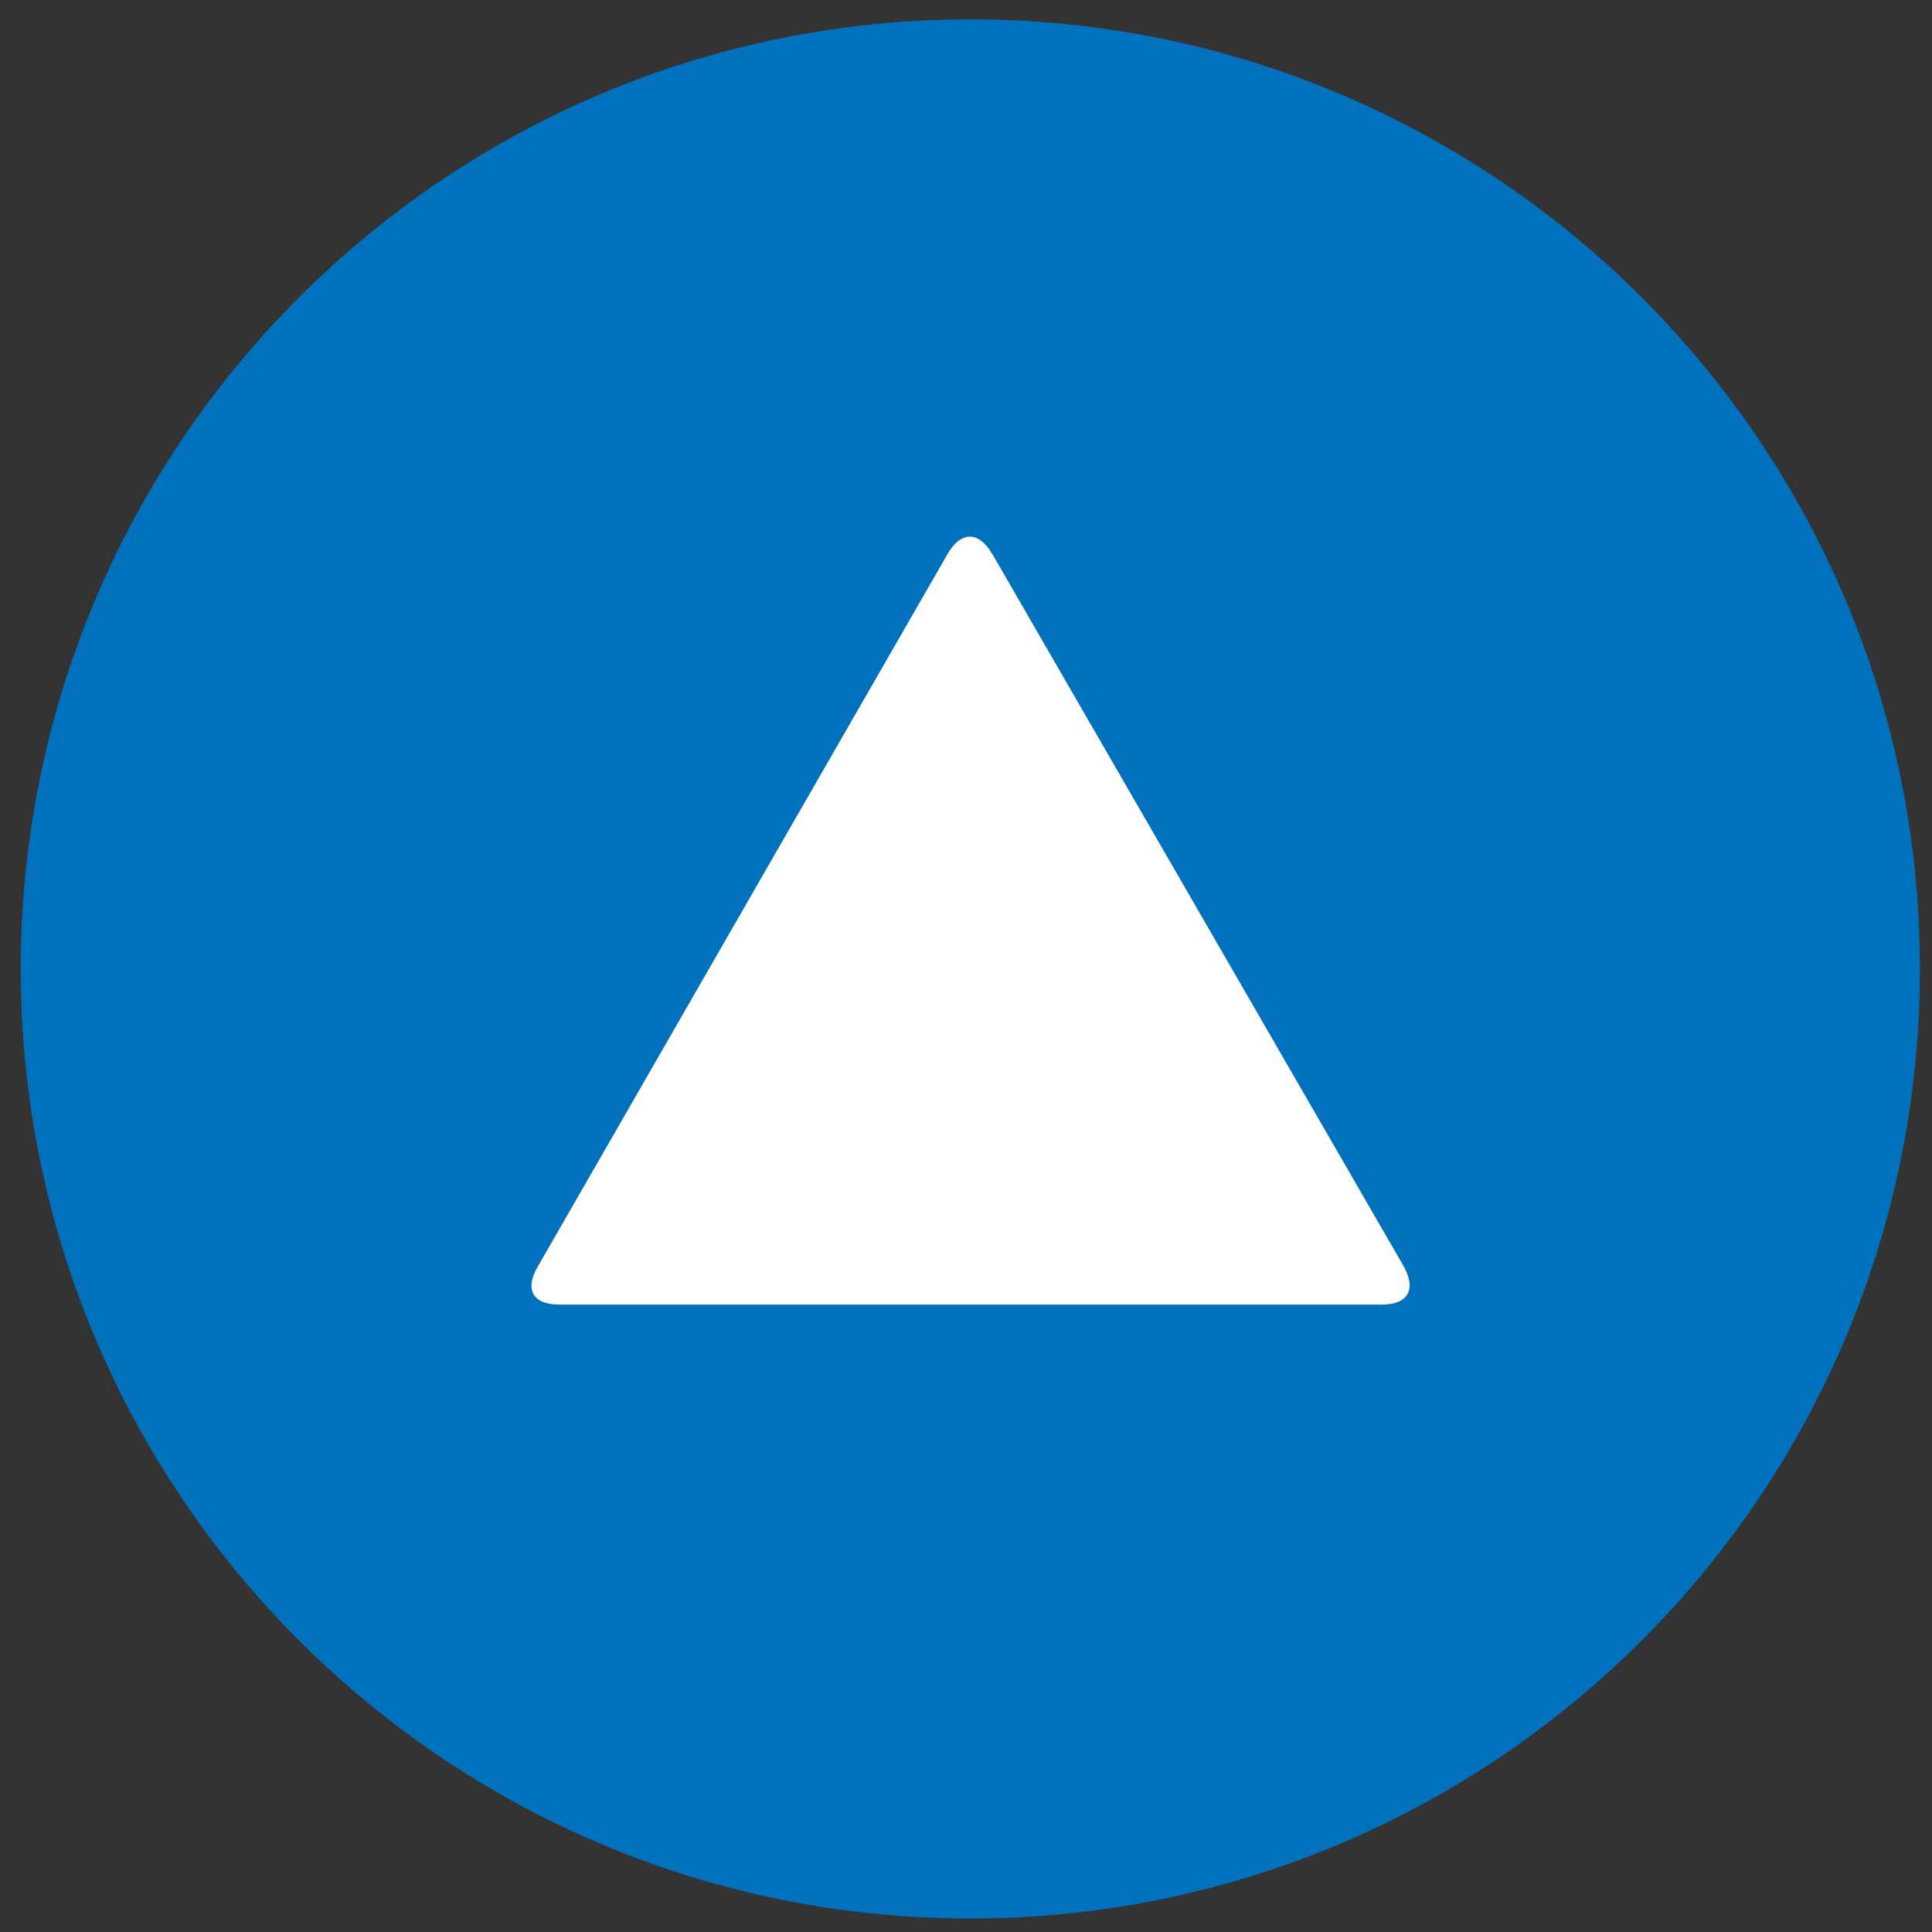
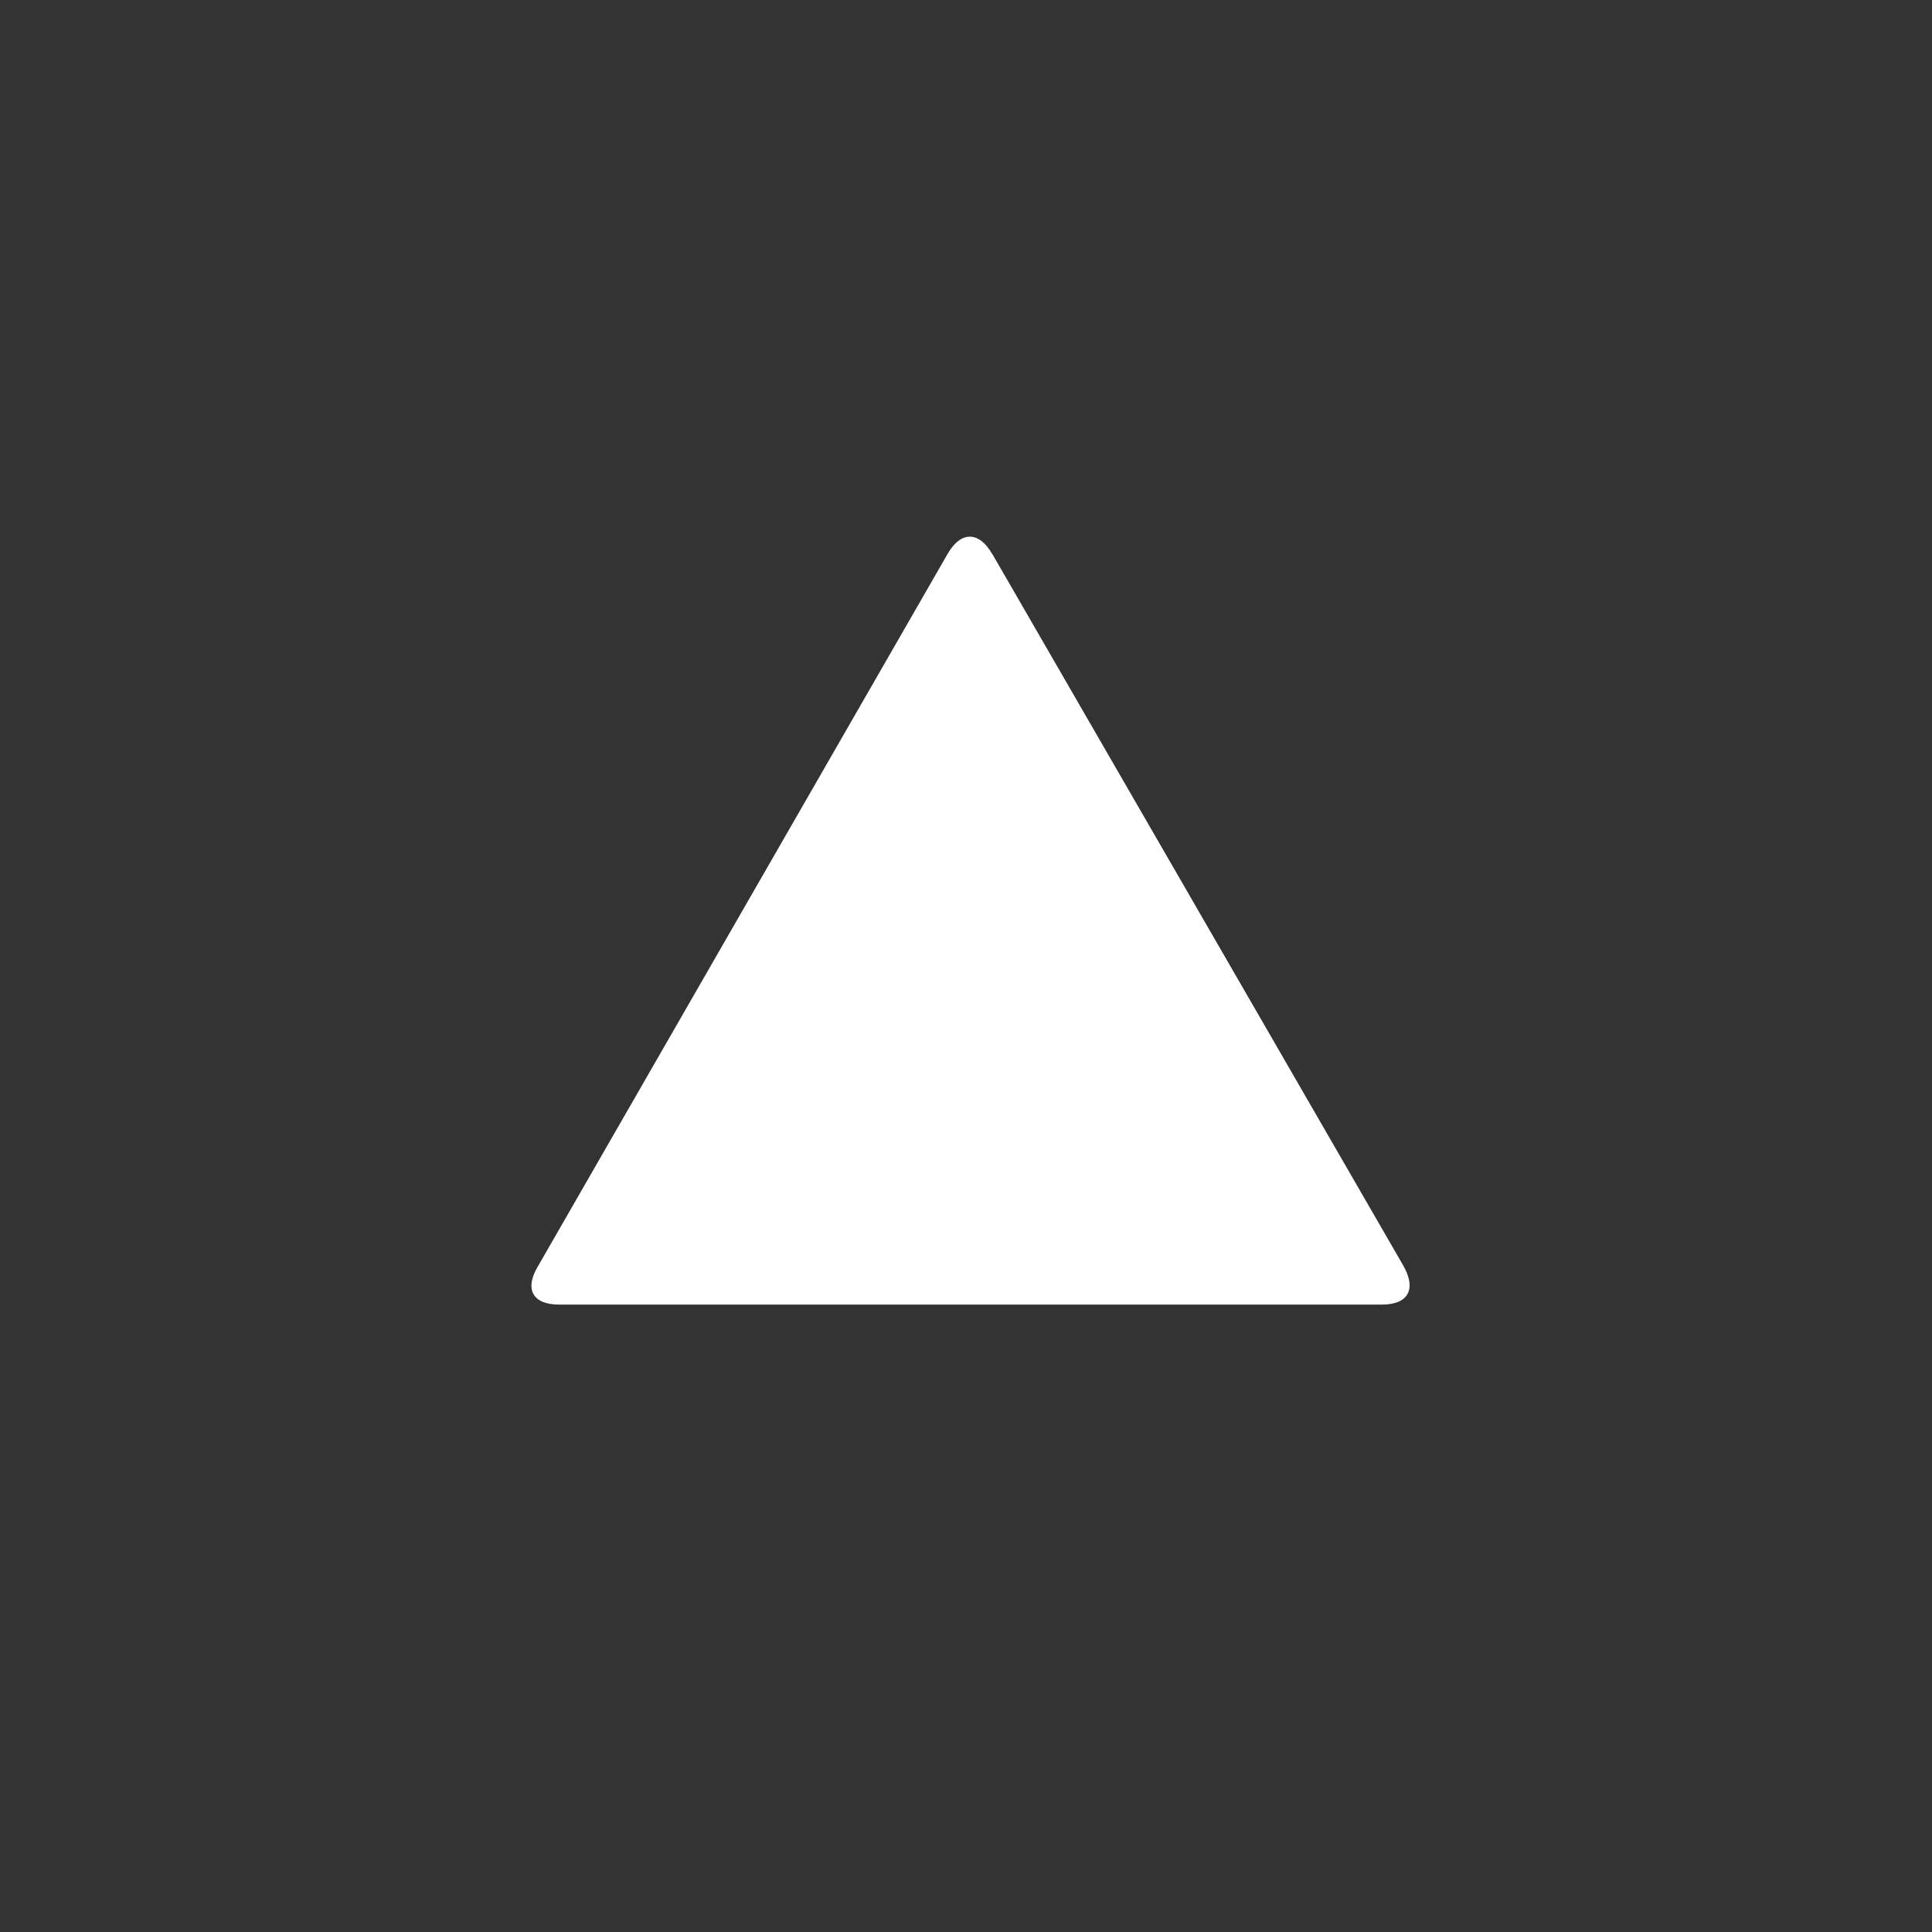
<svg xmlns="http://www.w3.org/2000/svg" width="80" height="80" viewBox="0 0 80 80" fill="none">
  <rect x="0" y="0" width="80" height="80" fill="#333333" stroke="none" />
-   <path d="M40.18 79.441C61.896 79.441 79.5 61.837 79.5 40.121C79.5 18.405 61.896 0.801 40.18 0.801C18.464 0.801 0.86 18.405 0.86 40.121C0.86 61.837 18.464 79.441 40.18 79.441Z" fill="#0071BC" />
  <path d="M41.09 22.94L58.11 52.41C58.66 53.38 58.32 54.02 57.22 54.02H23.15C22.05 54.02 21.72 53.38 22.26 52.46L39.23 22.95C39.78 21.98 40.54 21.98 41.09 22.95V22.94Z" fill="white" />
</svg>